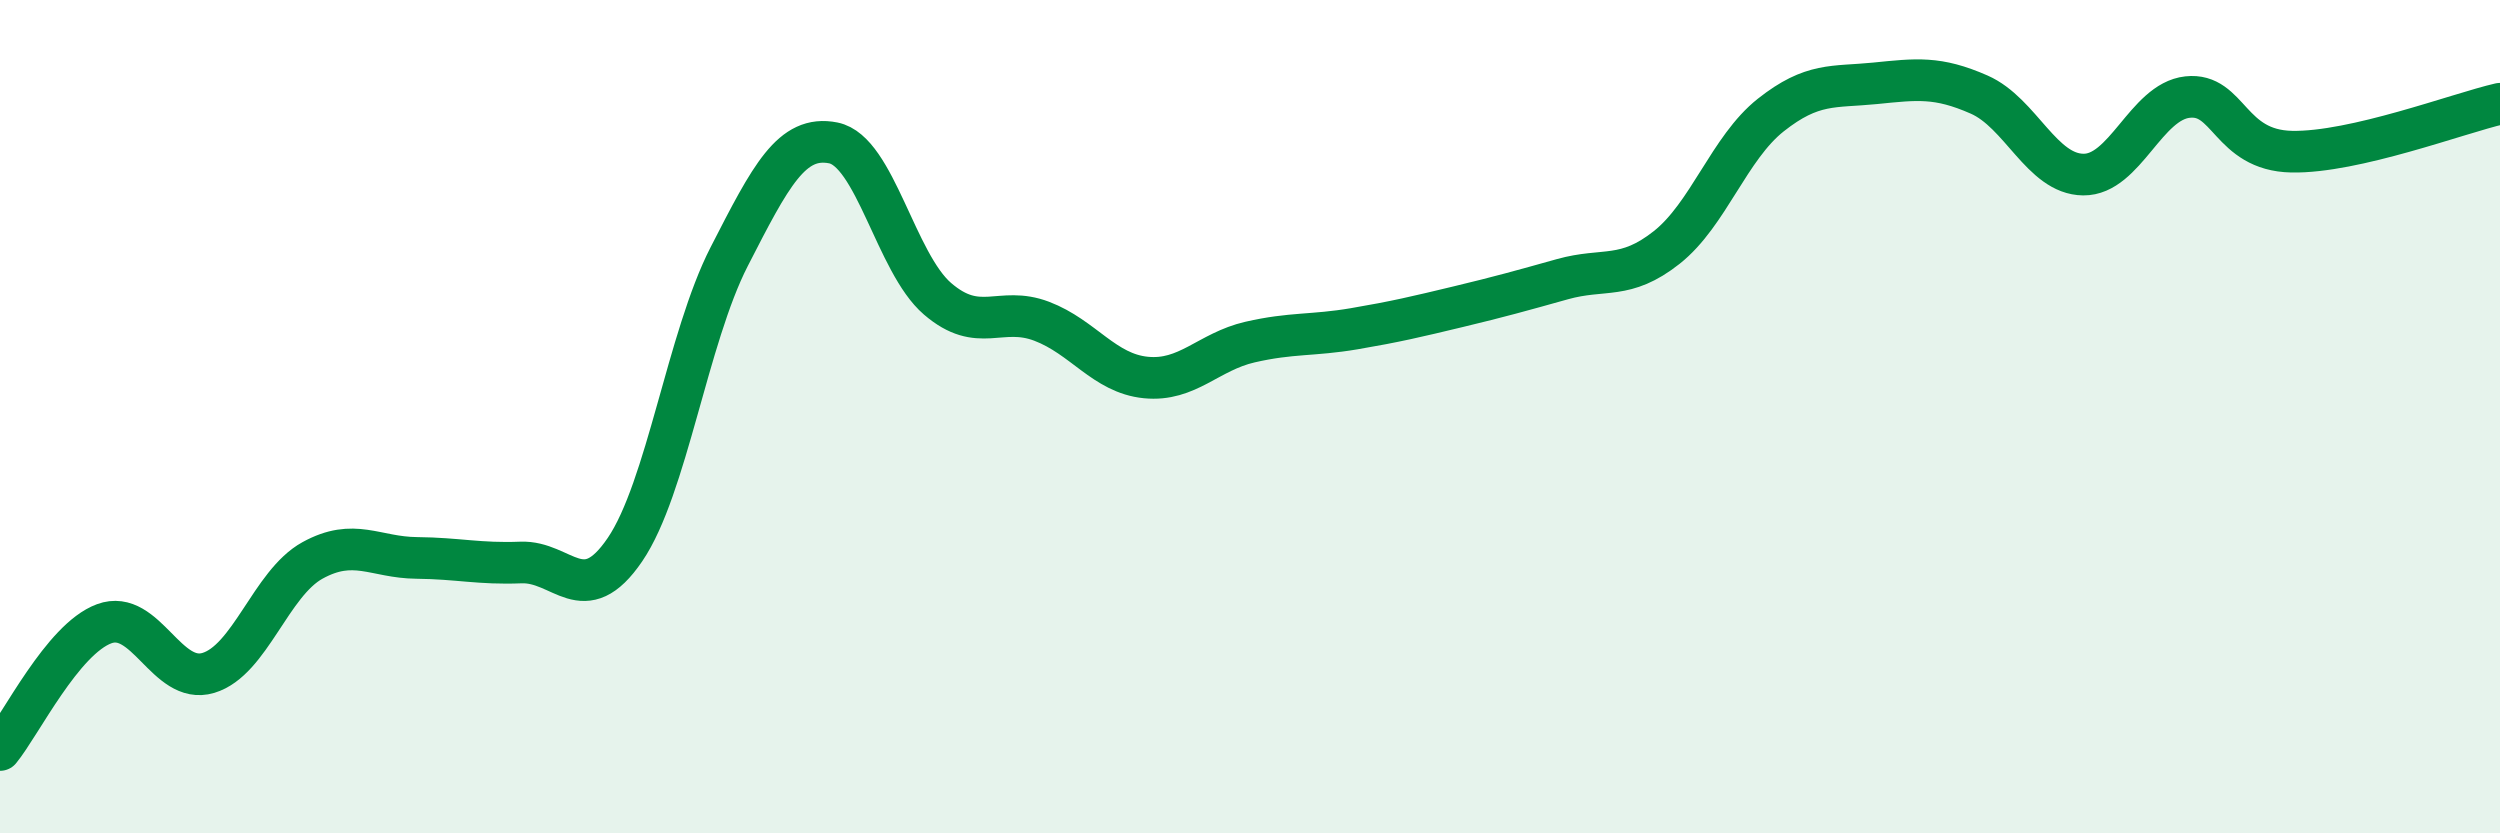
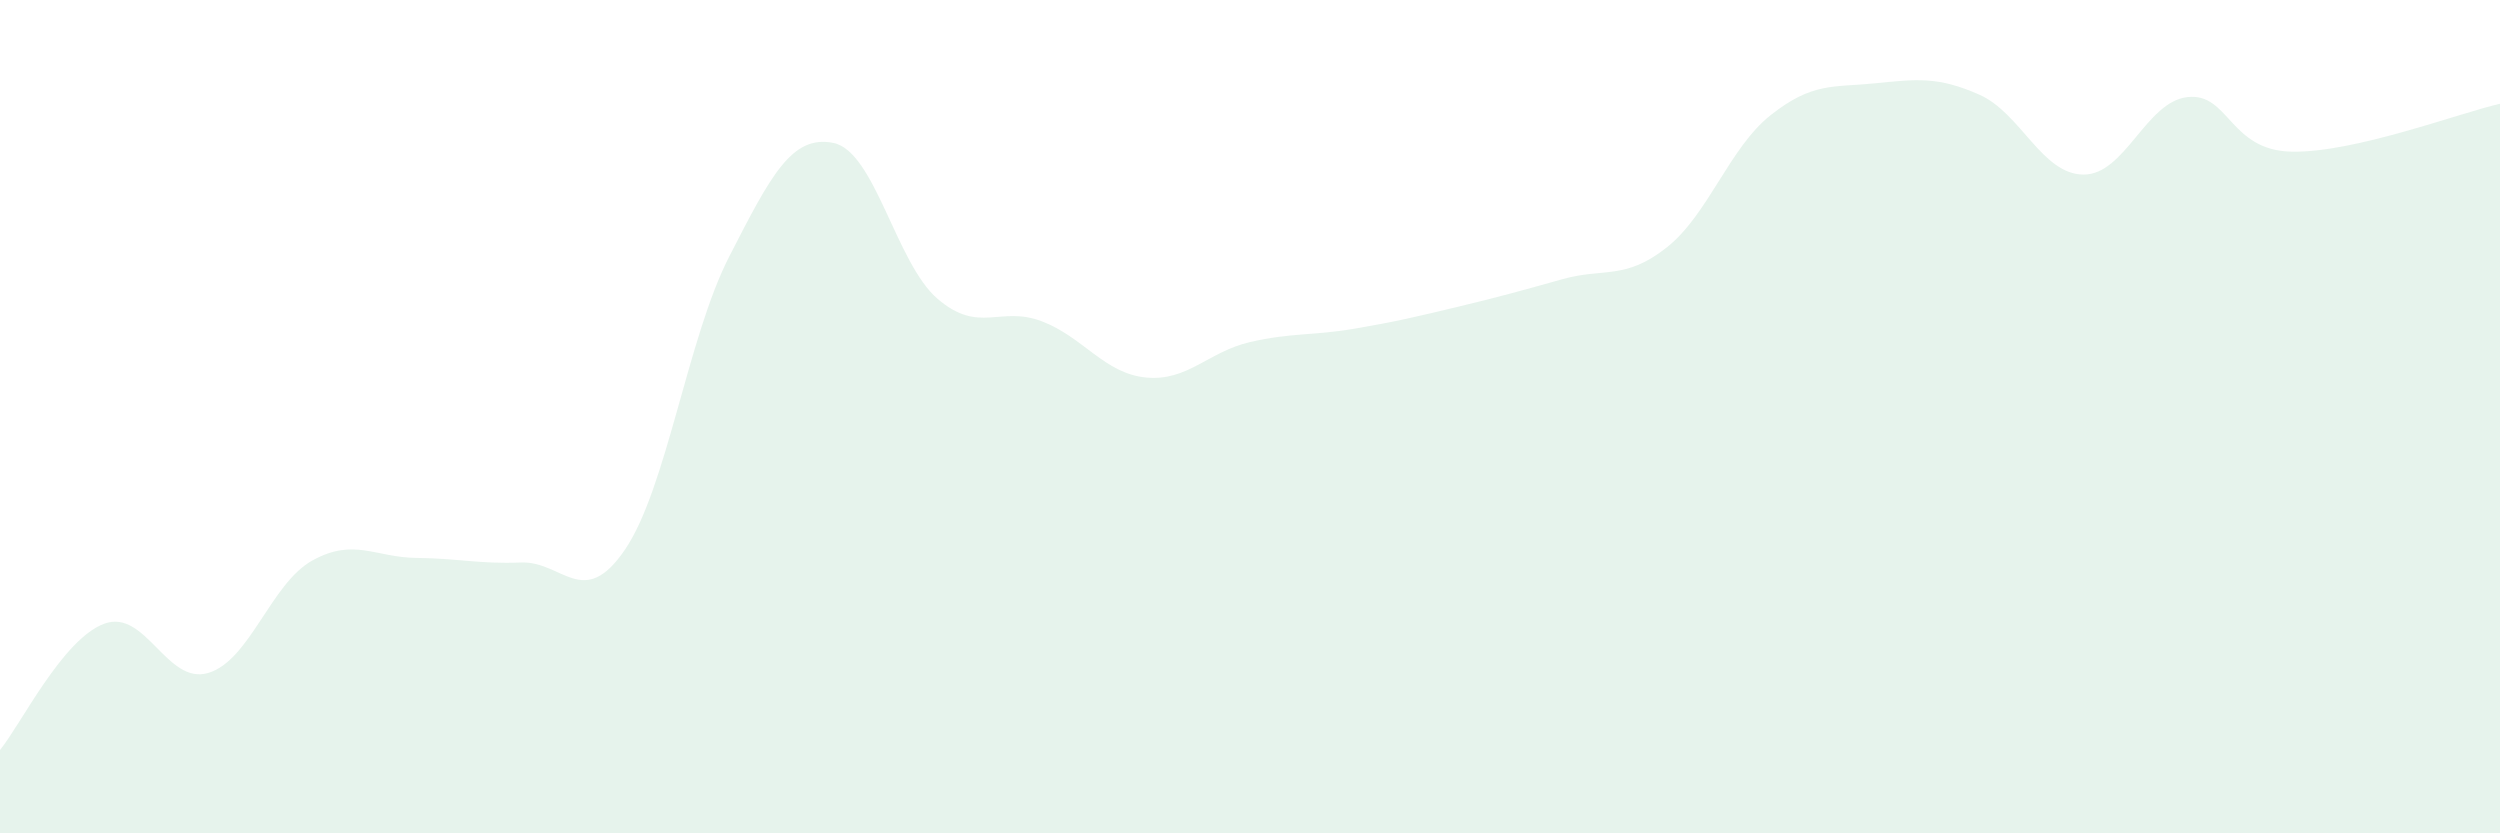
<svg xmlns="http://www.w3.org/2000/svg" width="60" height="20" viewBox="0 0 60 20">
  <path d="M 0,18 C 0.5,17.39 1.5,15.34 2.5,14.97 C 3.5,14.6 4,16.45 5,16.15 C 6,15.85 6.5,14 7.5,13.45 C 8.5,12.9 9,13.38 10,13.39 C 11,13.4 11.5,13.54 12.5,13.5 C 13.5,13.46 14,14.66 15,13.19 C 16,11.72 16.5,8.11 17.5,6.16 C 18.5,4.21 19,3.23 20,3.43 C 21,3.63 21.5,6.31 22.5,7.17 C 23.5,8.03 24,7.33 25,7.71 C 26,8.09 26.5,8.96 27.5,9.06 C 28.5,9.16 29,8.44 30,8.21 C 31,7.98 31.5,8.06 32.5,7.89 C 33.5,7.72 34,7.6 35,7.36 C 36,7.12 36.5,6.98 37.5,6.7 C 38.5,6.42 39,6.73 40,5.94 C 41,5.15 41.5,3.55 42.5,2.76 C 43.5,1.97 44,2.1 45,2 C 46,1.9 46.5,1.83 47.5,2.27 C 48.5,2.71 49,4.18 50,4.19 C 51,4.2 51.5,2.44 52.5,2.33 C 53.5,2.22 53.5,3.61 55,3.64 C 56.5,3.67 59,2.72 60,2.49L60 20L0 20Z" fill="#008740" opacity="0.1" stroke-linecap="round" stroke-linejoin="round" />
-   <path d="M 0,18 C 0.5,17.39 1.5,15.34 2.5,14.97 C 3.5,14.6 4,16.45 5,16.15 C 6,15.85 6.5,14 7.5,13.45 C 8.5,12.9 9,13.38 10,13.39 C 11,13.4 11.5,13.54 12.5,13.5 C 13.5,13.46 14,14.66 15,13.19 C 16,11.72 16.5,8.11 17.5,6.16 C 18.5,4.21 19,3.23 20,3.43 C 21,3.63 21.5,6.31 22.5,7.17 C 23.5,8.03 24,7.33 25,7.71 C 26,8.09 26.5,8.96 27.5,9.06 C 28.5,9.16 29,8.44 30,8.21 C 31,7.98 31.5,8.06 32.5,7.89 C 33.5,7.72 34,7.6 35,7.36 C 36,7.12 36.5,6.98 37.5,6.7 C 38.5,6.42 39,6.73 40,5.94 C 41,5.15 41.5,3.55 42.5,2.76 C 43.5,1.97 44,2.1 45,2 C 46,1.9 46.5,1.83 47.5,2.27 C 48.5,2.71 49,4.18 50,4.19 C 51,4.2 51.5,2.44 52.5,2.33 C 53.5,2.22 53.5,3.61 55,3.64 C 56.5,3.67 59,2.72 60,2.49" stroke="#008740" stroke-width="1" fill="none" stroke-linecap="round" stroke-linejoin="round" />
</svg>